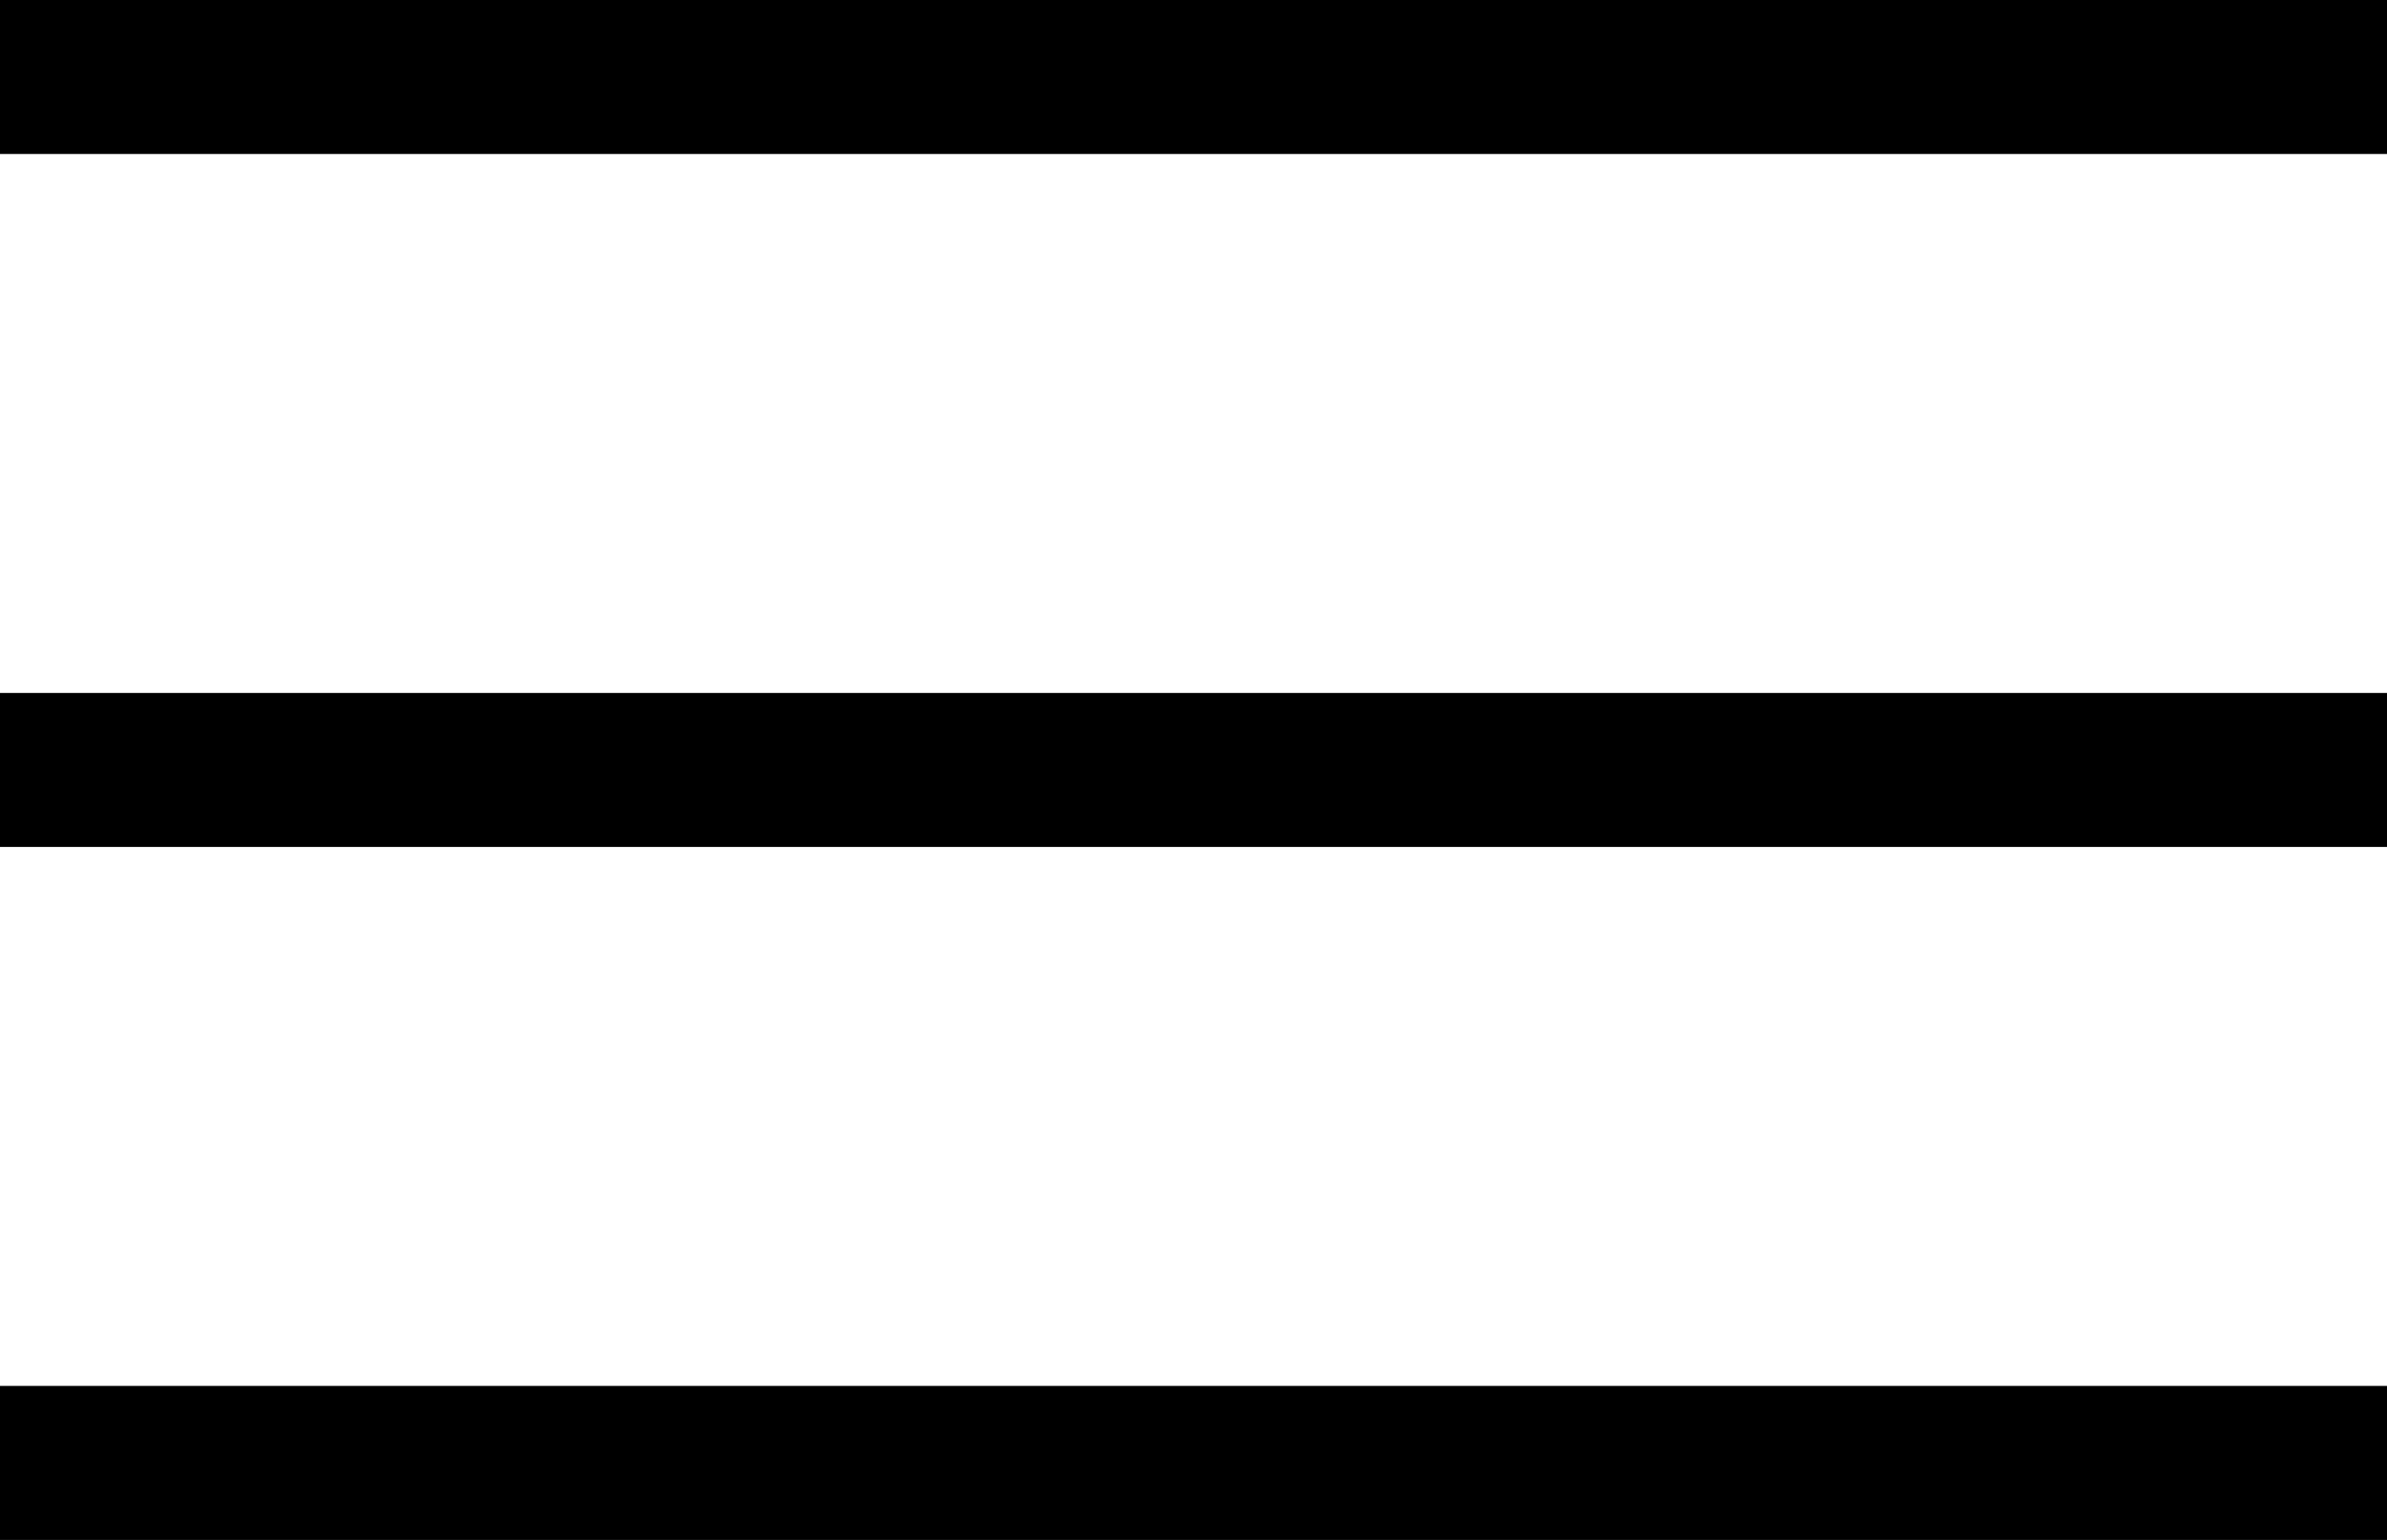
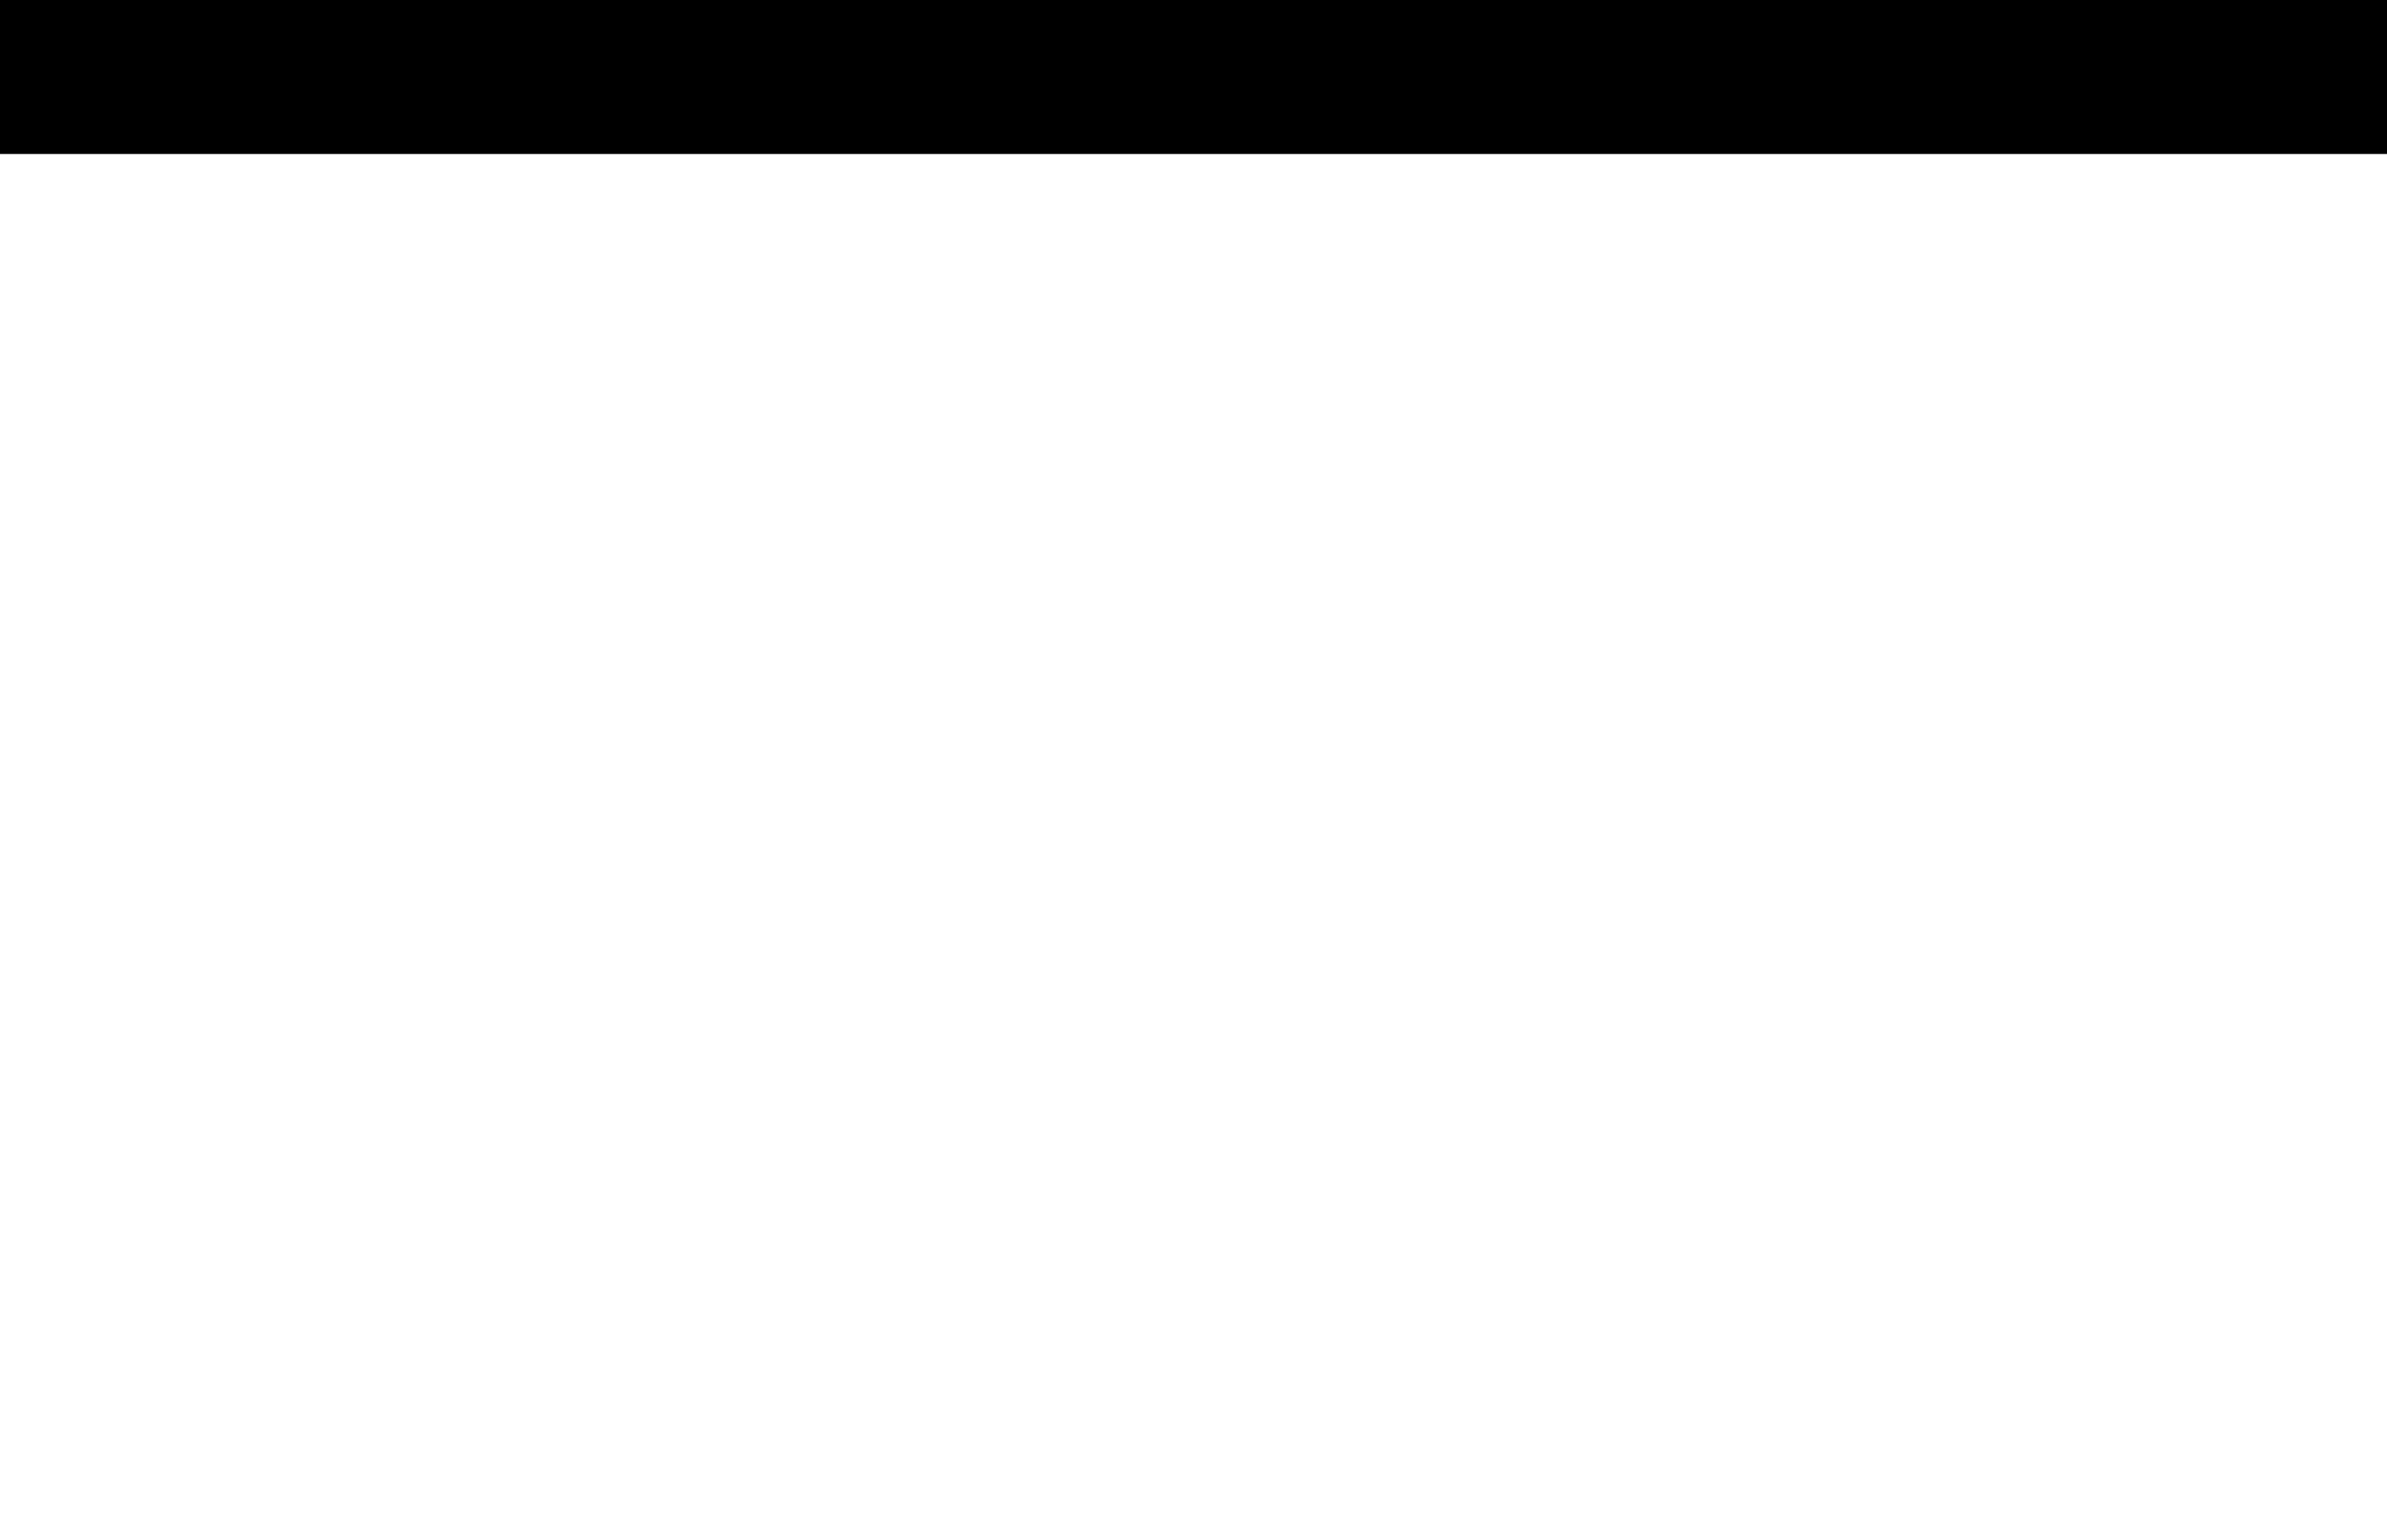
<svg xmlns="http://www.w3.org/2000/svg" width="31" height="20" viewBox="0 0 31 20" fill="none">
  <rect width="31" height="2" fill="black" />
-   <rect y="9" width="31" height="2" fill="black" />
-   <rect y="18" width="31" height="2" fill="black" />
</svg>